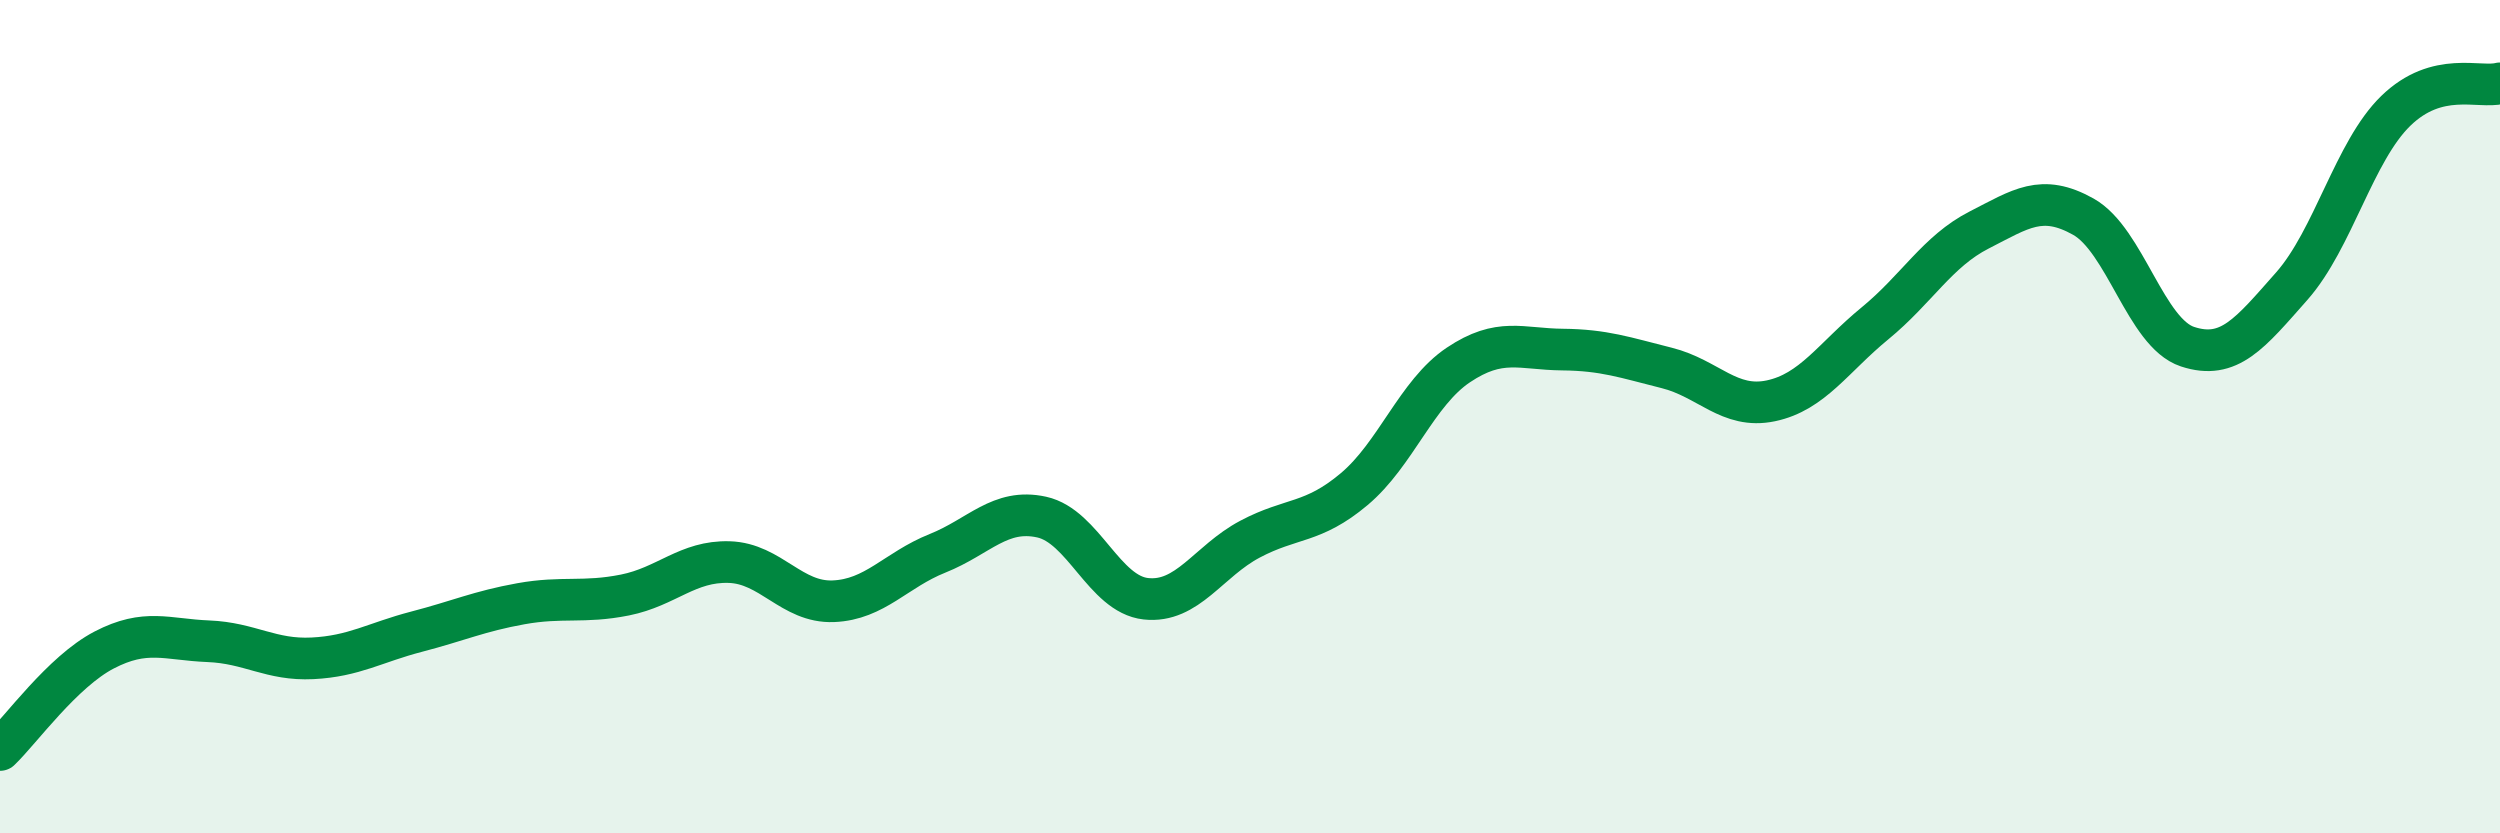
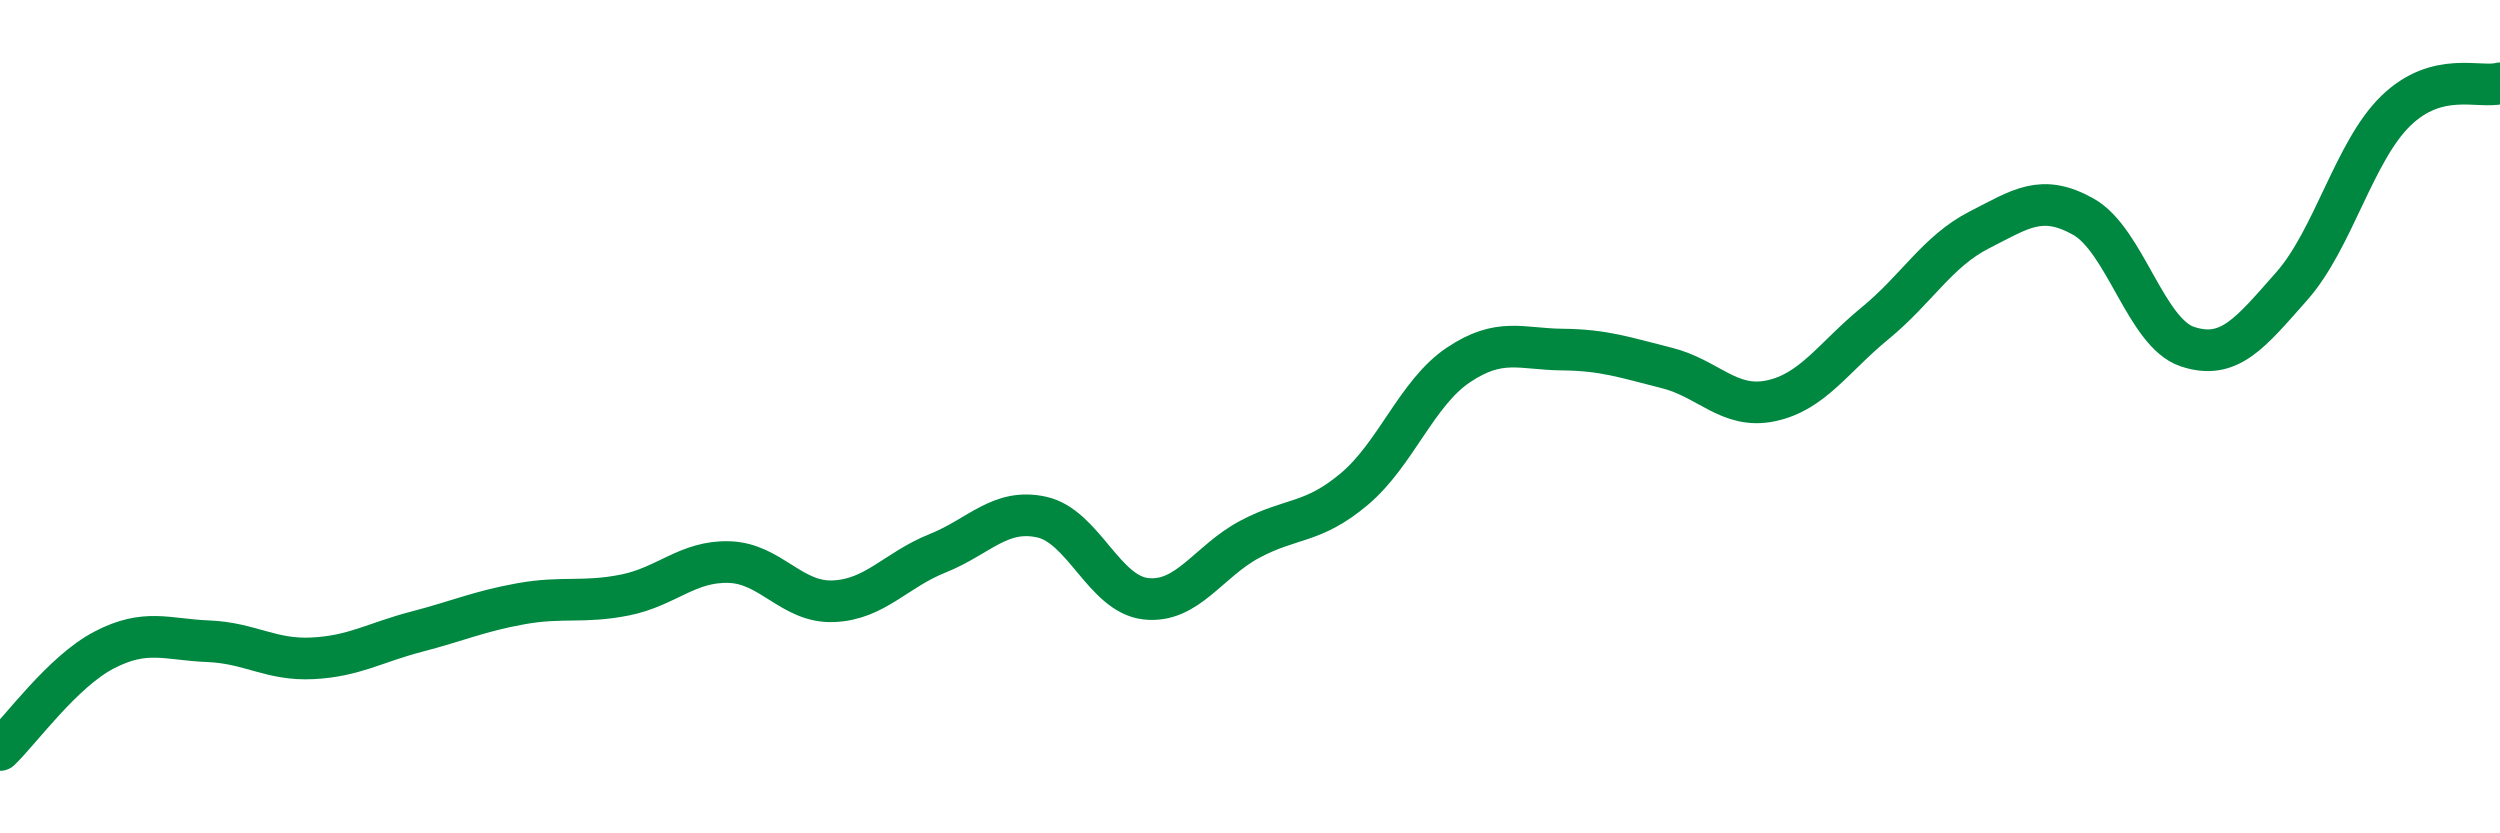
<svg xmlns="http://www.w3.org/2000/svg" width="60" height="20" viewBox="0 0 60 20">
-   <path d="M 0,18 C 0.5,17.52 1.5,16.12 2.5,15.6 C 3.5,15.08 4,15.35 5,15.39 C 6,15.43 6.5,15.85 7.5,15.8 C 8.5,15.75 9,15.42 10,15.16 C 11,14.9 11.5,14.67 12.5,14.49 C 13.5,14.31 14,14.48 15,14.28 C 16,14.08 16.5,13.46 17.5,13.49 C 18.5,13.52 19,14.47 20,14.43 C 21,14.39 21.5,13.68 22.5,13.28 C 23.5,12.88 24,12.19 25,12.41 C 26,12.63 26.5,14.26 27.5,14.37 C 28.5,14.48 29,13.47 30,12.94 C 31,12.41 31.5,12.58 32.5,11.74 C 33.5,10.9 34,9.43 35,8.76 C 36,8.09 36.5,8.38 37.5,8.39 C 38.5,8.4 39,8.58 40,8.83 C 41,9.08 41.5,9.83 42.5,9.62 C 43.5,9.41 44,8.58 45,7.76 C 46,6.94 46.5,6.03 47.5,5.52 C 48.5,5.01 49,4.64 50,5.2 C 51,5.76 51.5,7.99 52.5,8.32 C 53.5,8.65 54,8 55,6.87 C 56,5.74 56.5,3.63 57.5,2.66 C 58.5,1.69 59.5,2.13 60,2L60 20L0 20Z" fill="#008740" opacity="0.1" stroke-linecap="round" stroke-linejoin="round" />
  <path d="M 0,18 C 0.5,17.52 1.5,16.12 2.5,15.6 C 3.5,15.08 4,15.35 5,15.39 C 6,15.43 6.5,15.85 7.5,15.8 C 8.5,15.75 9,15.42 10,15.16 C 11,14.9 11.5,14.67 12.5,14.49 C 13.5,14.31 14,14.48 15,14.28 C 16,14.08 16.5,13.46 17.5,13.49 C 18.5,13.52 19,14.47 20,14.43 C 21,14.39 21.5,13.68 22.5,13.28 C 23.5,12.88 24,12.19 25,12.41 C 26,12.63 26.5,14.26 27.5,14.37 C 28.5,14.48 29,13.47 30,12.94 C 31,12.41 31.5,12.58 32.5,11.74 C 33.5,10.9 34,9.43 35,8.76 C 36,8.09 36.5,8.38 37.5,8.39 C 38.5,8.4 39,8.58 40,8.83 C 41,9.08 41.5,9.83 42.5,9.62 C 43.5,9.41 44,8.58 45,7.76 C 46,6.94 46.5,6.03 47.5,5.52 C 48.5,5.01 49,4.64 50,5.2 C 51,5.76 51.5,7.99 52.5,8.32 C 53.5,8.65 54,8 55,6.87 C 56,5.74 56.5,3.63 57.5,2.66 C 58.5,1.69 59.5,2.13 60,2" stroke="#008740" stroke-width="1" fill="none" stroke-linecap="round" stroke-linejoin="round" />
</svg>